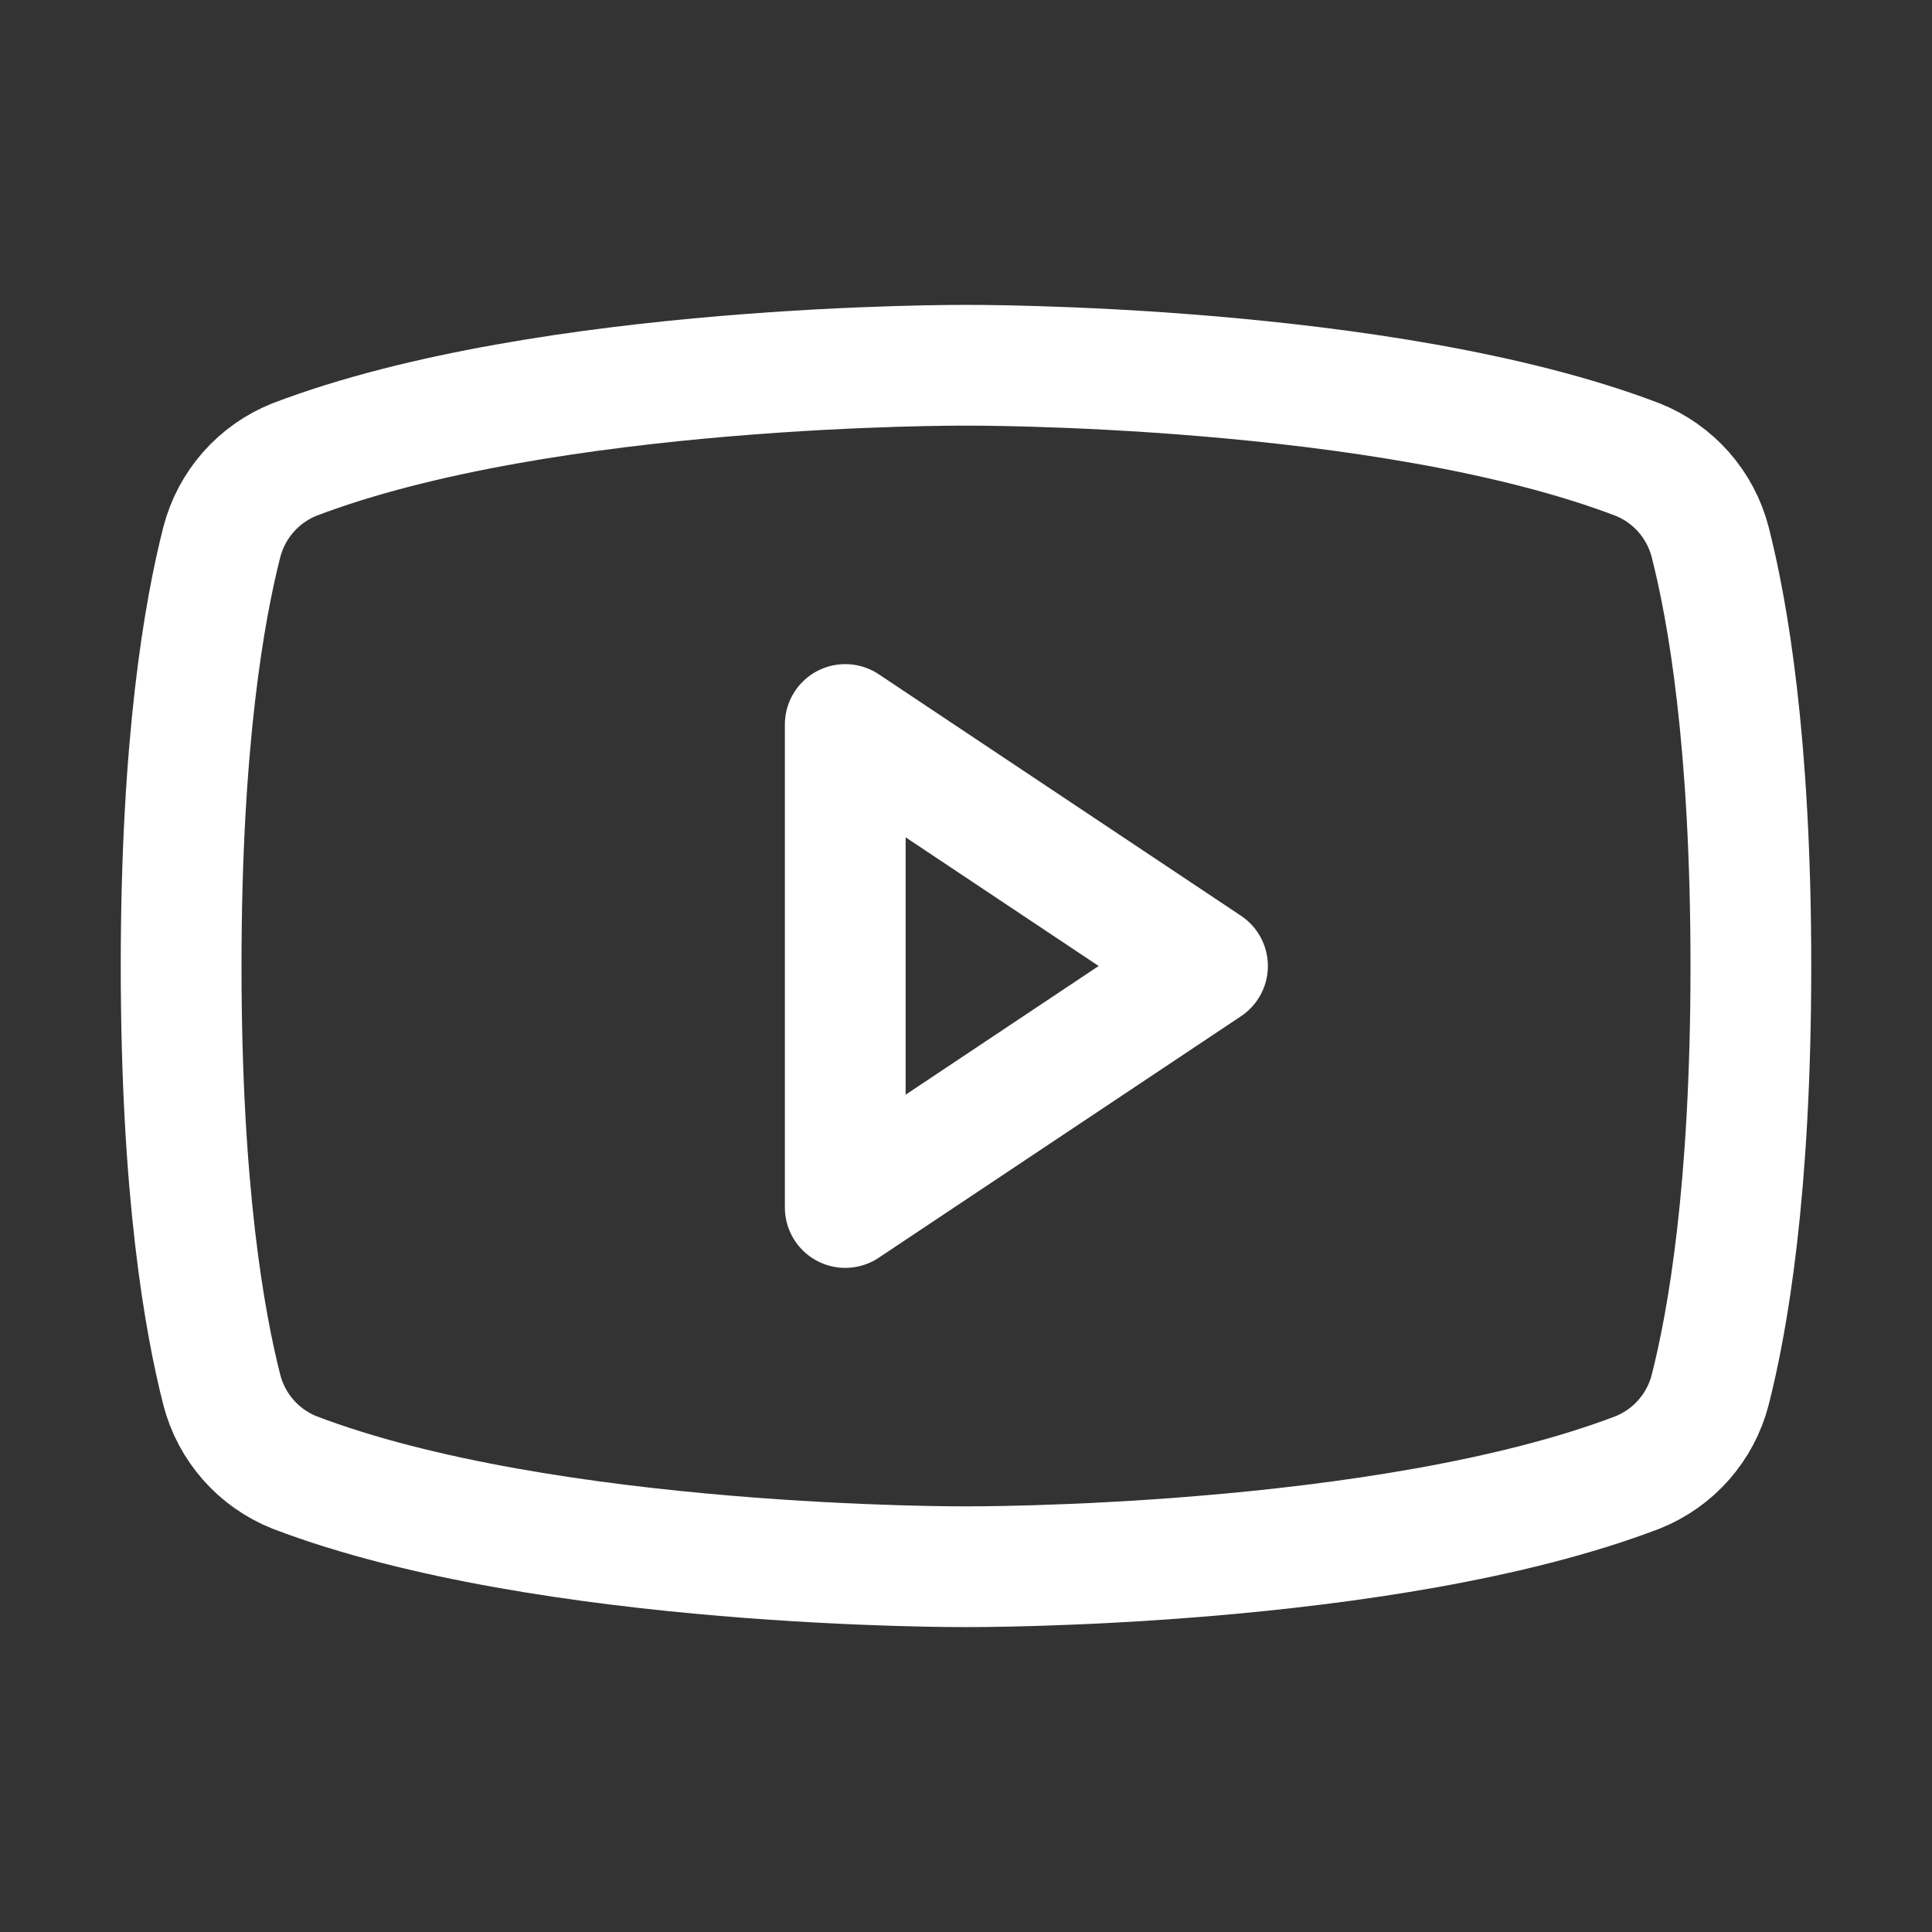
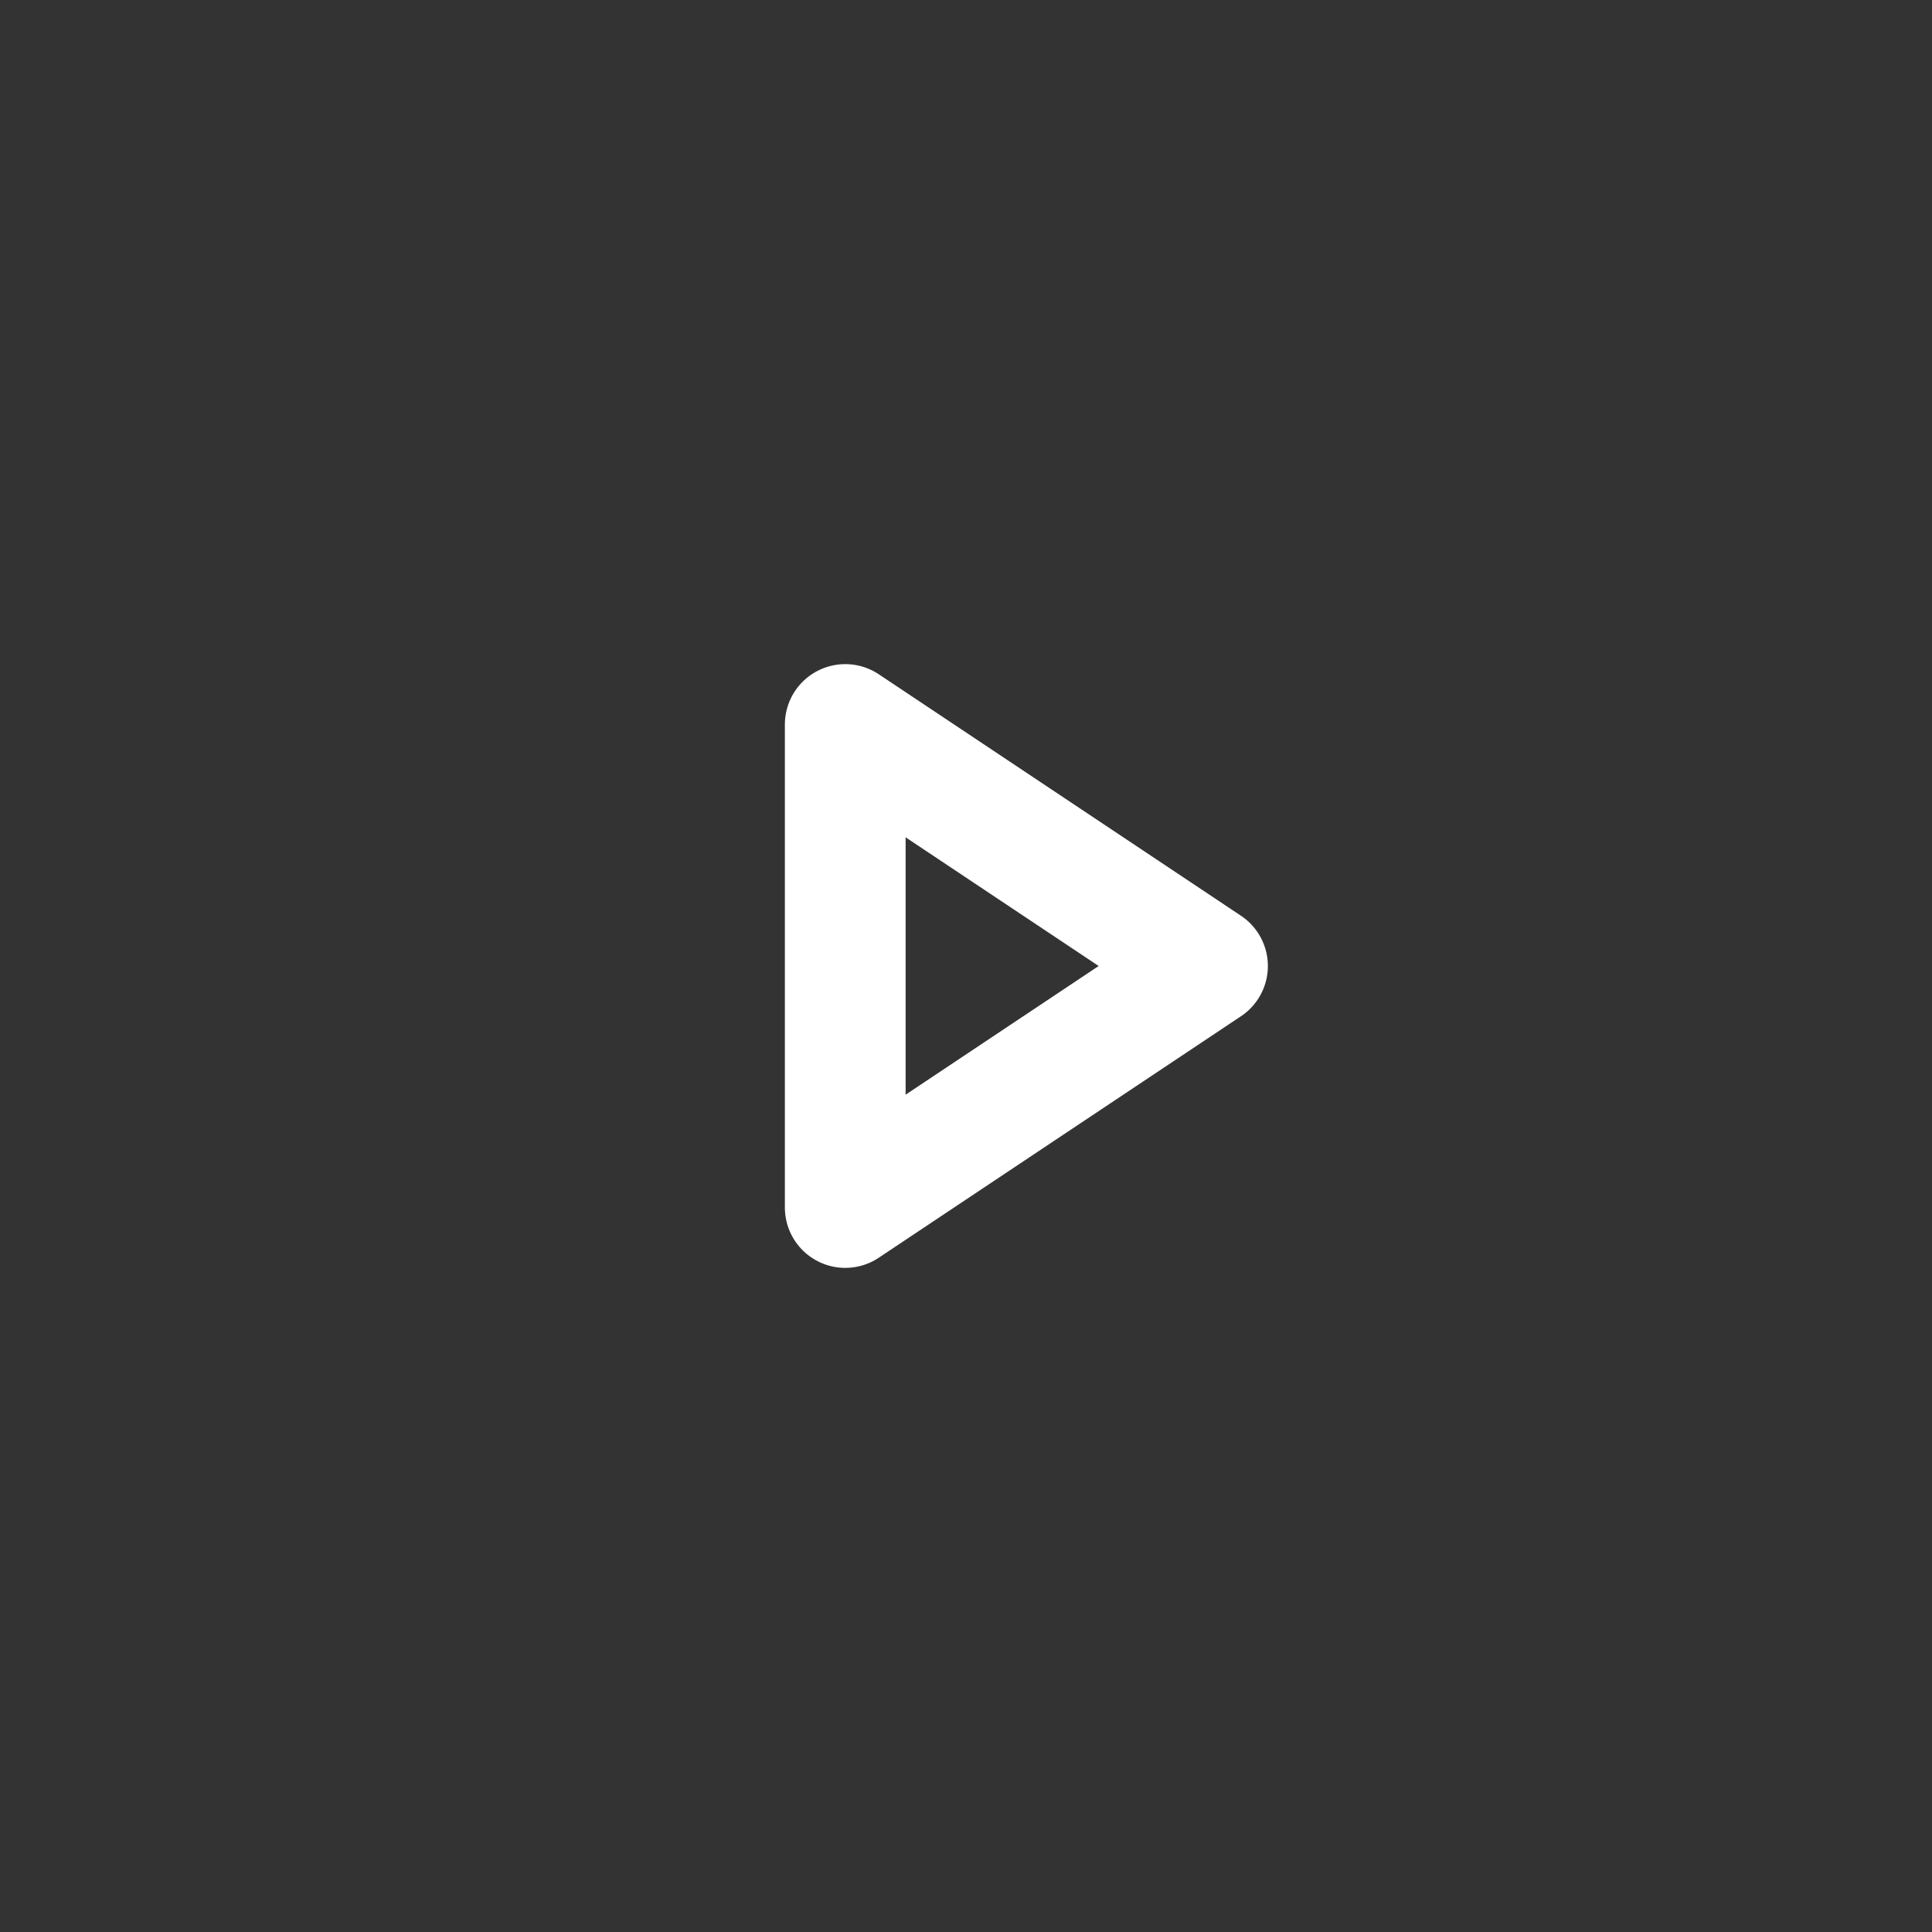
<svg xmlns="http://www.w3.org/2000/svg" width="192" height="192" viewBox="0 0 192 192" fill="none">
  <rect x="0" y="0" width="192" height="192" fill="#333333" stroke="none" />
-   <path d="M120 96L84 72V120L120 96Z" stroke="white" stroke-width="12" stroke-linecap="round" stroke-linejoin="round" />
-   <path d="M18 95.999C18 118.349 20.325 131.399 22.05 138.149C22.526 139.981 23.425 141.675 24.676 143.095C25.926 144.515 27.493 145.621 29.25 146.324C54.375 155.924 96 155.699 96 155.699C96 155.699 137.625 155.924 162.75 146.324C164.507 145.621 166.074 144.515 167.324 143.095C168.575 141.675 169.474 139.981 169.95 138.149C171.675 131.399 174 118.349 174 95.999C174 73.649 171.675 60.599 169.95 53.849C169.474 52.018 168.575 50.324 167.324 48.904C166.074 47.484 164.507 46.377 162.75 45.674C137.625 36.074 96 36.299 96 36.299C96 36.299 54.375 36.074 29.25 45.674C27.493 46.377 25.926 47.484 24.676 48.904C23.425 50.324 22.526 52.018 22.05 53.849C20.325 60.599 18 73.649 18 95.999Z" stroke="white" stroke-width="12" stroke-linecap="round" stroke-linejoin="round" />
+   <path d="M120 96L84 72V120L120 96" stroke="white" stroke-width="12" stroke-linecap="round" stroke-linejoin="round" />
</svg>